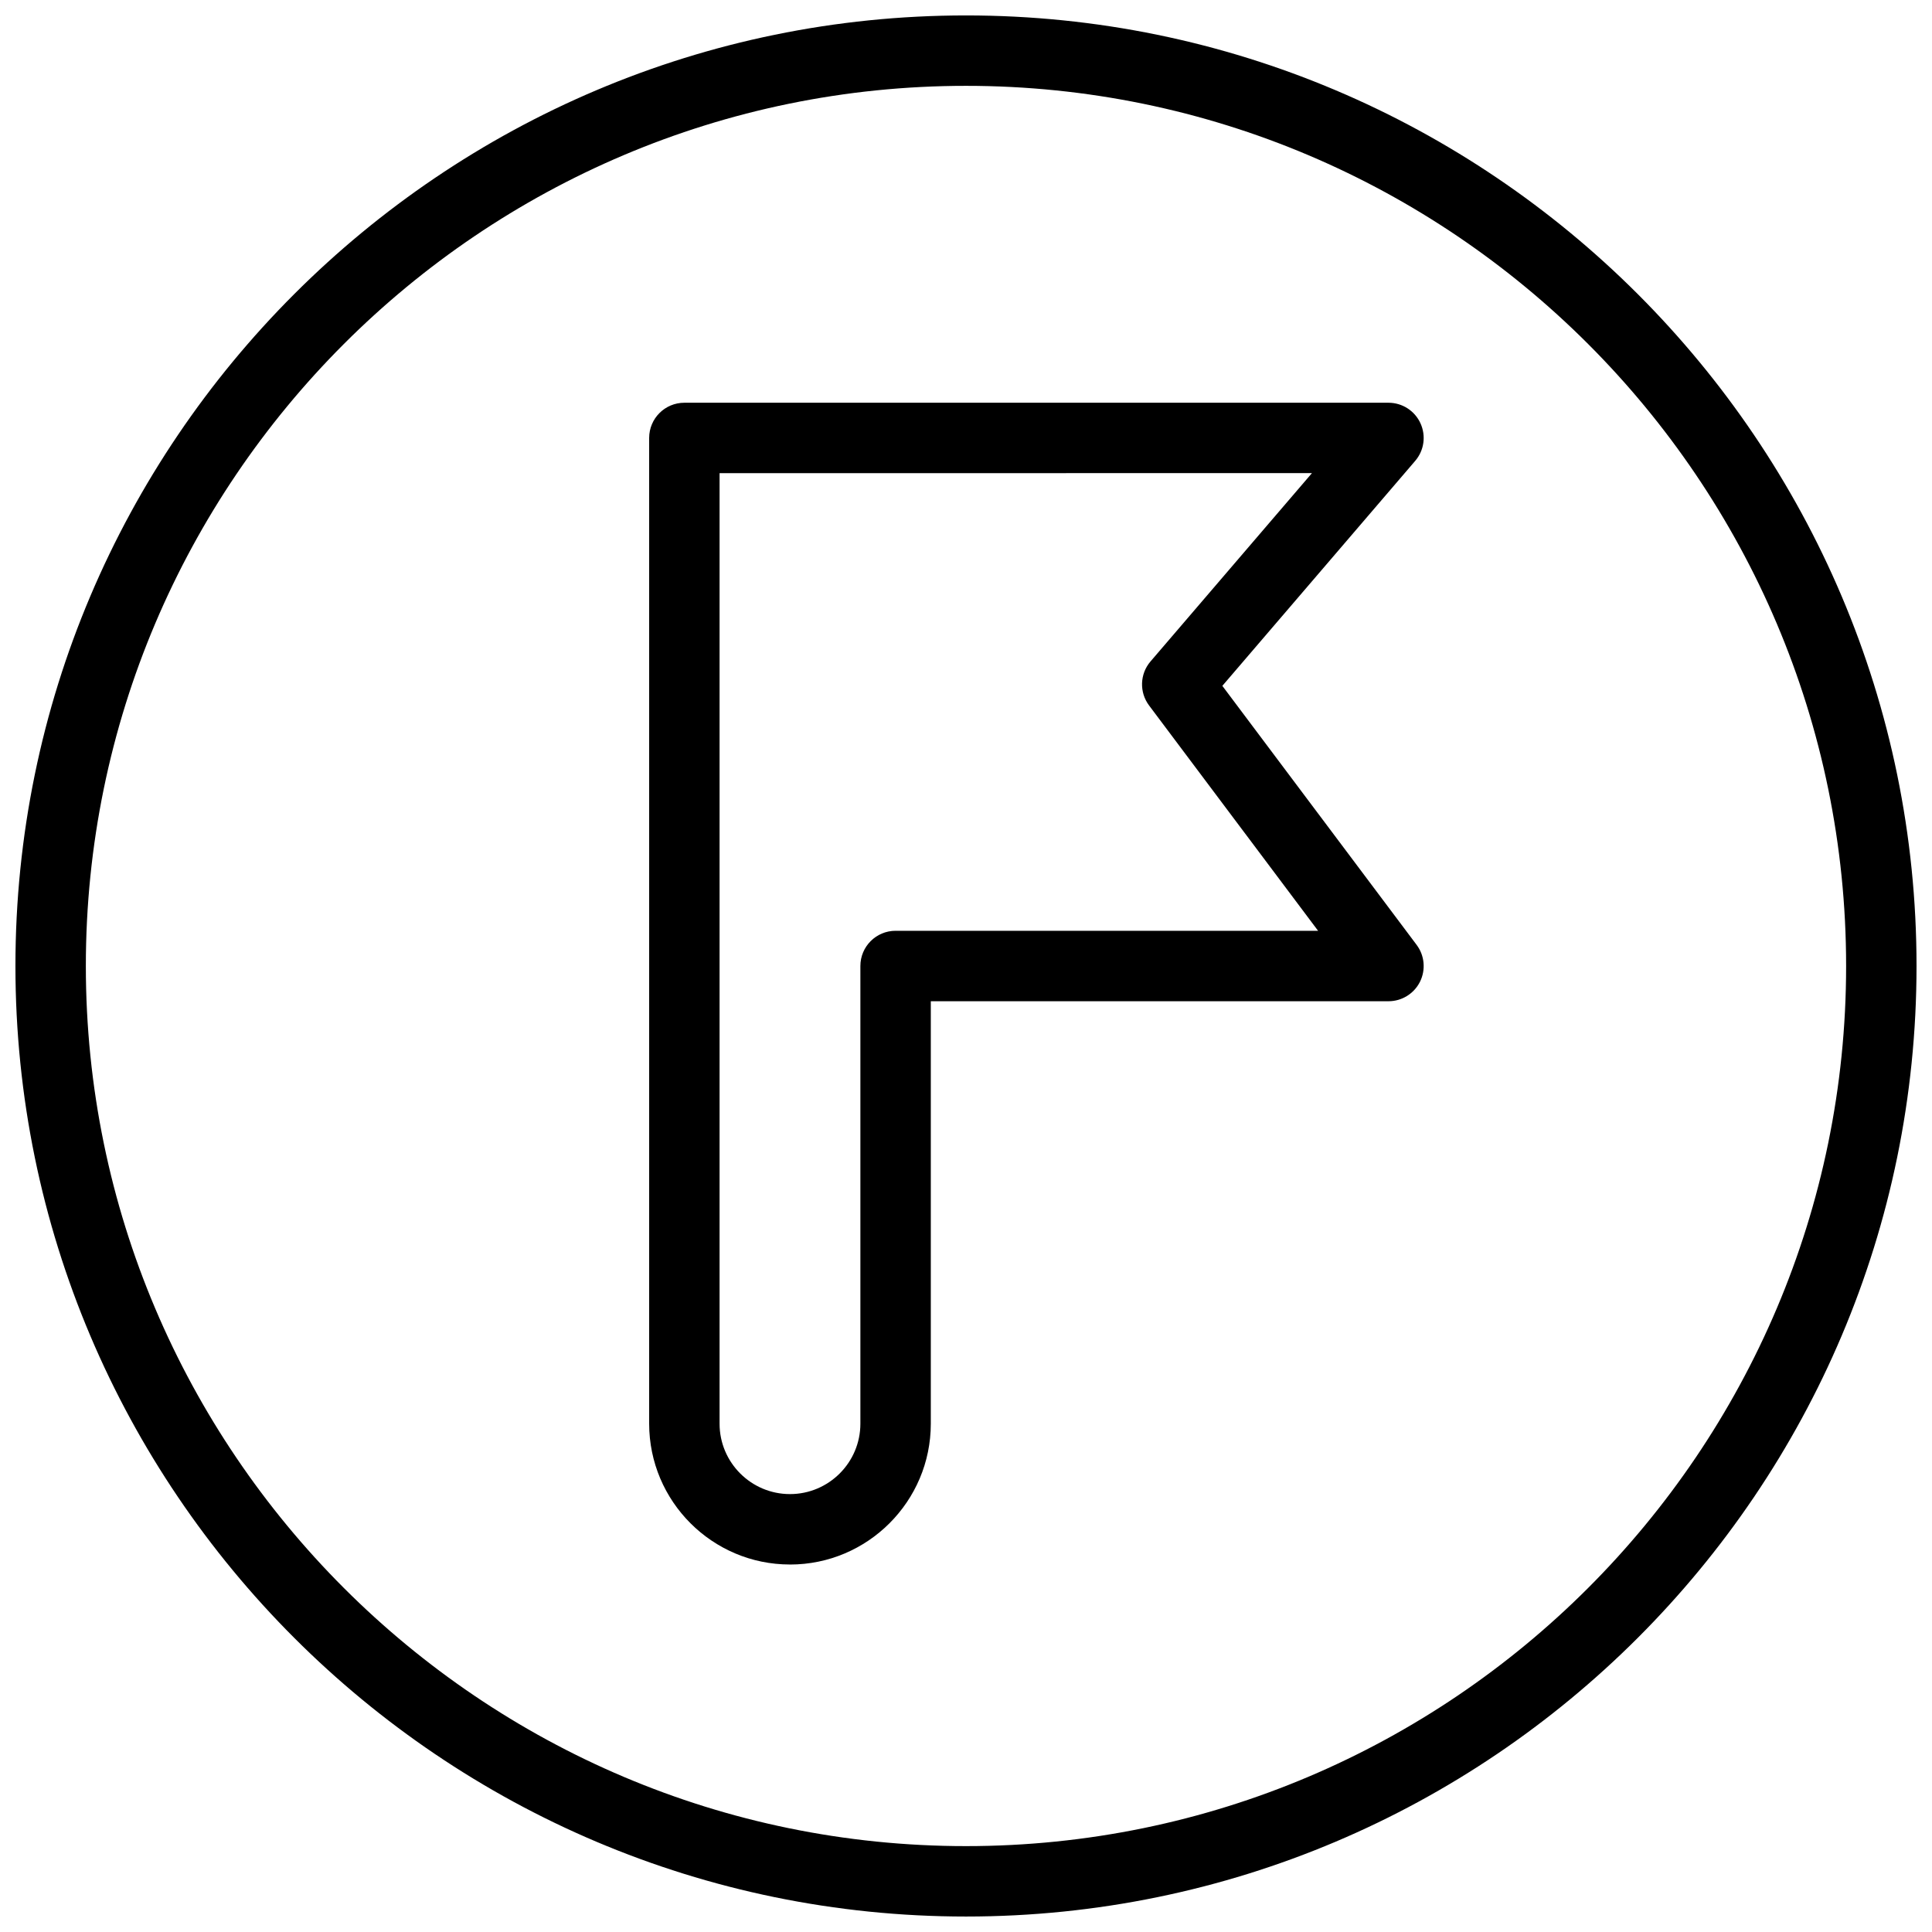
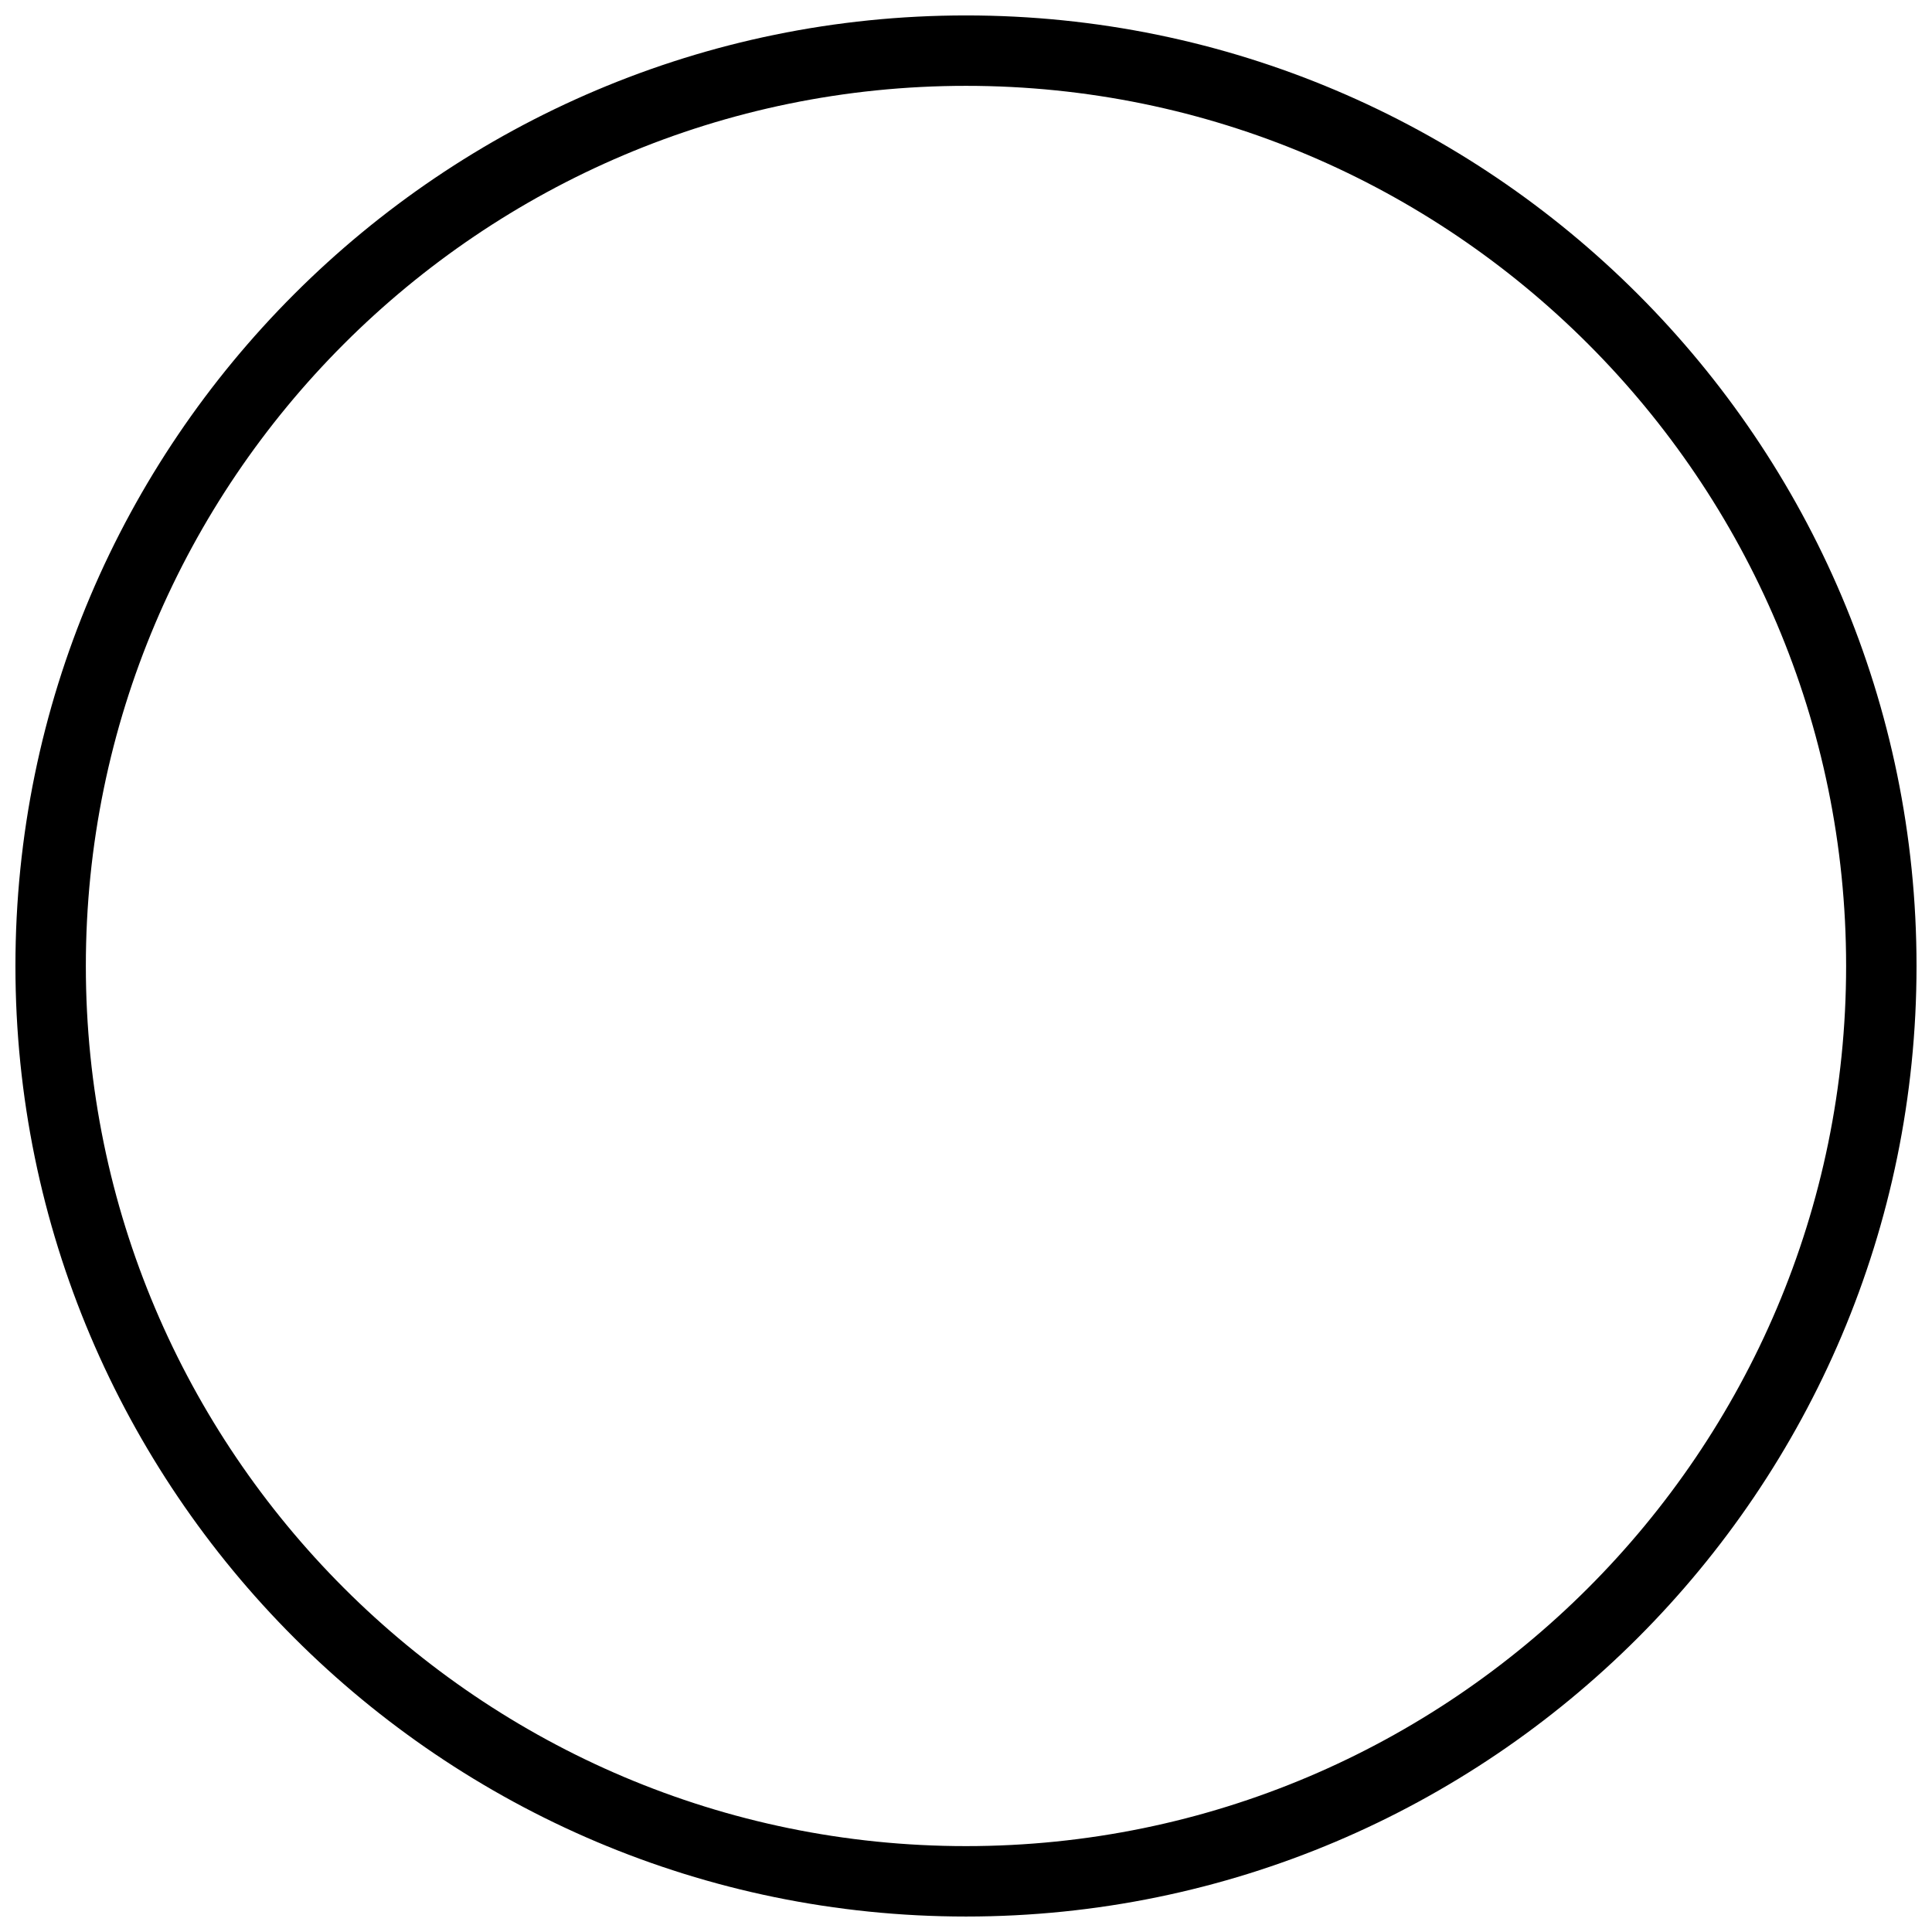
<svg xmlns="http://www.w3.org/2000/svg" width="800px" height="800px" version="1.1" viewBox="144 144 512 512">
  <defs>
    <clipPath id="a">
      <path d="m148.09 148.09h503.81v503.81h-503.81z" />
    </clipPath>
  </defs>
  <g clip-path="url(#a)">
    <path d="m400 651.9c-138.9 0-251.91-113-251.91-251.9s113-251.91 251.91-251.91 251.9 113 251.9 251.91-113 251.9-251.9 251.9zm0-485.15c-128.61 0-233.25 104.63-233.25 233.25 0 128.61 104.63 233.24 233.25 233.24 128.61 0 233.24-104.63 233.24-233.24 0-128.61-104.63-233.25-233.24-233.25z" fill-rule="evenodd" />
  </g>
-   <path d="m353.35 558.61c-20.578 0-37.316-16.738-37.316-37.32v-261.23c0-5.148 4.168-9.328 9.328-9.328h186.6c3.648 0 6.949 2.117 8.469 5.43 1.523 3.312 0.992 7.203-1.387 9.973l-51.109 59.625 51.492 68.652c2.117 2.824 2.453 6.606 0.883 9.766-1.586 3.164-4.812 5.16-8.348 5.16h-121.29v111.96c0 20.582-16.738 37.32-37.32 37.32zm-18.656-289.22v251.9c0 10.293 8.367 18.66 18.656 18.66 10.285 0 18.66-8.367 18.66-18.66v-121.29c0-5.152 4.172-9.332 9.332-9.332h111.96l-44.785-59.711c-2.621-3.496-2.469-8.348 0.383-11.672l42.777-49.902z" fill-rule="evenodd" />
</svg>